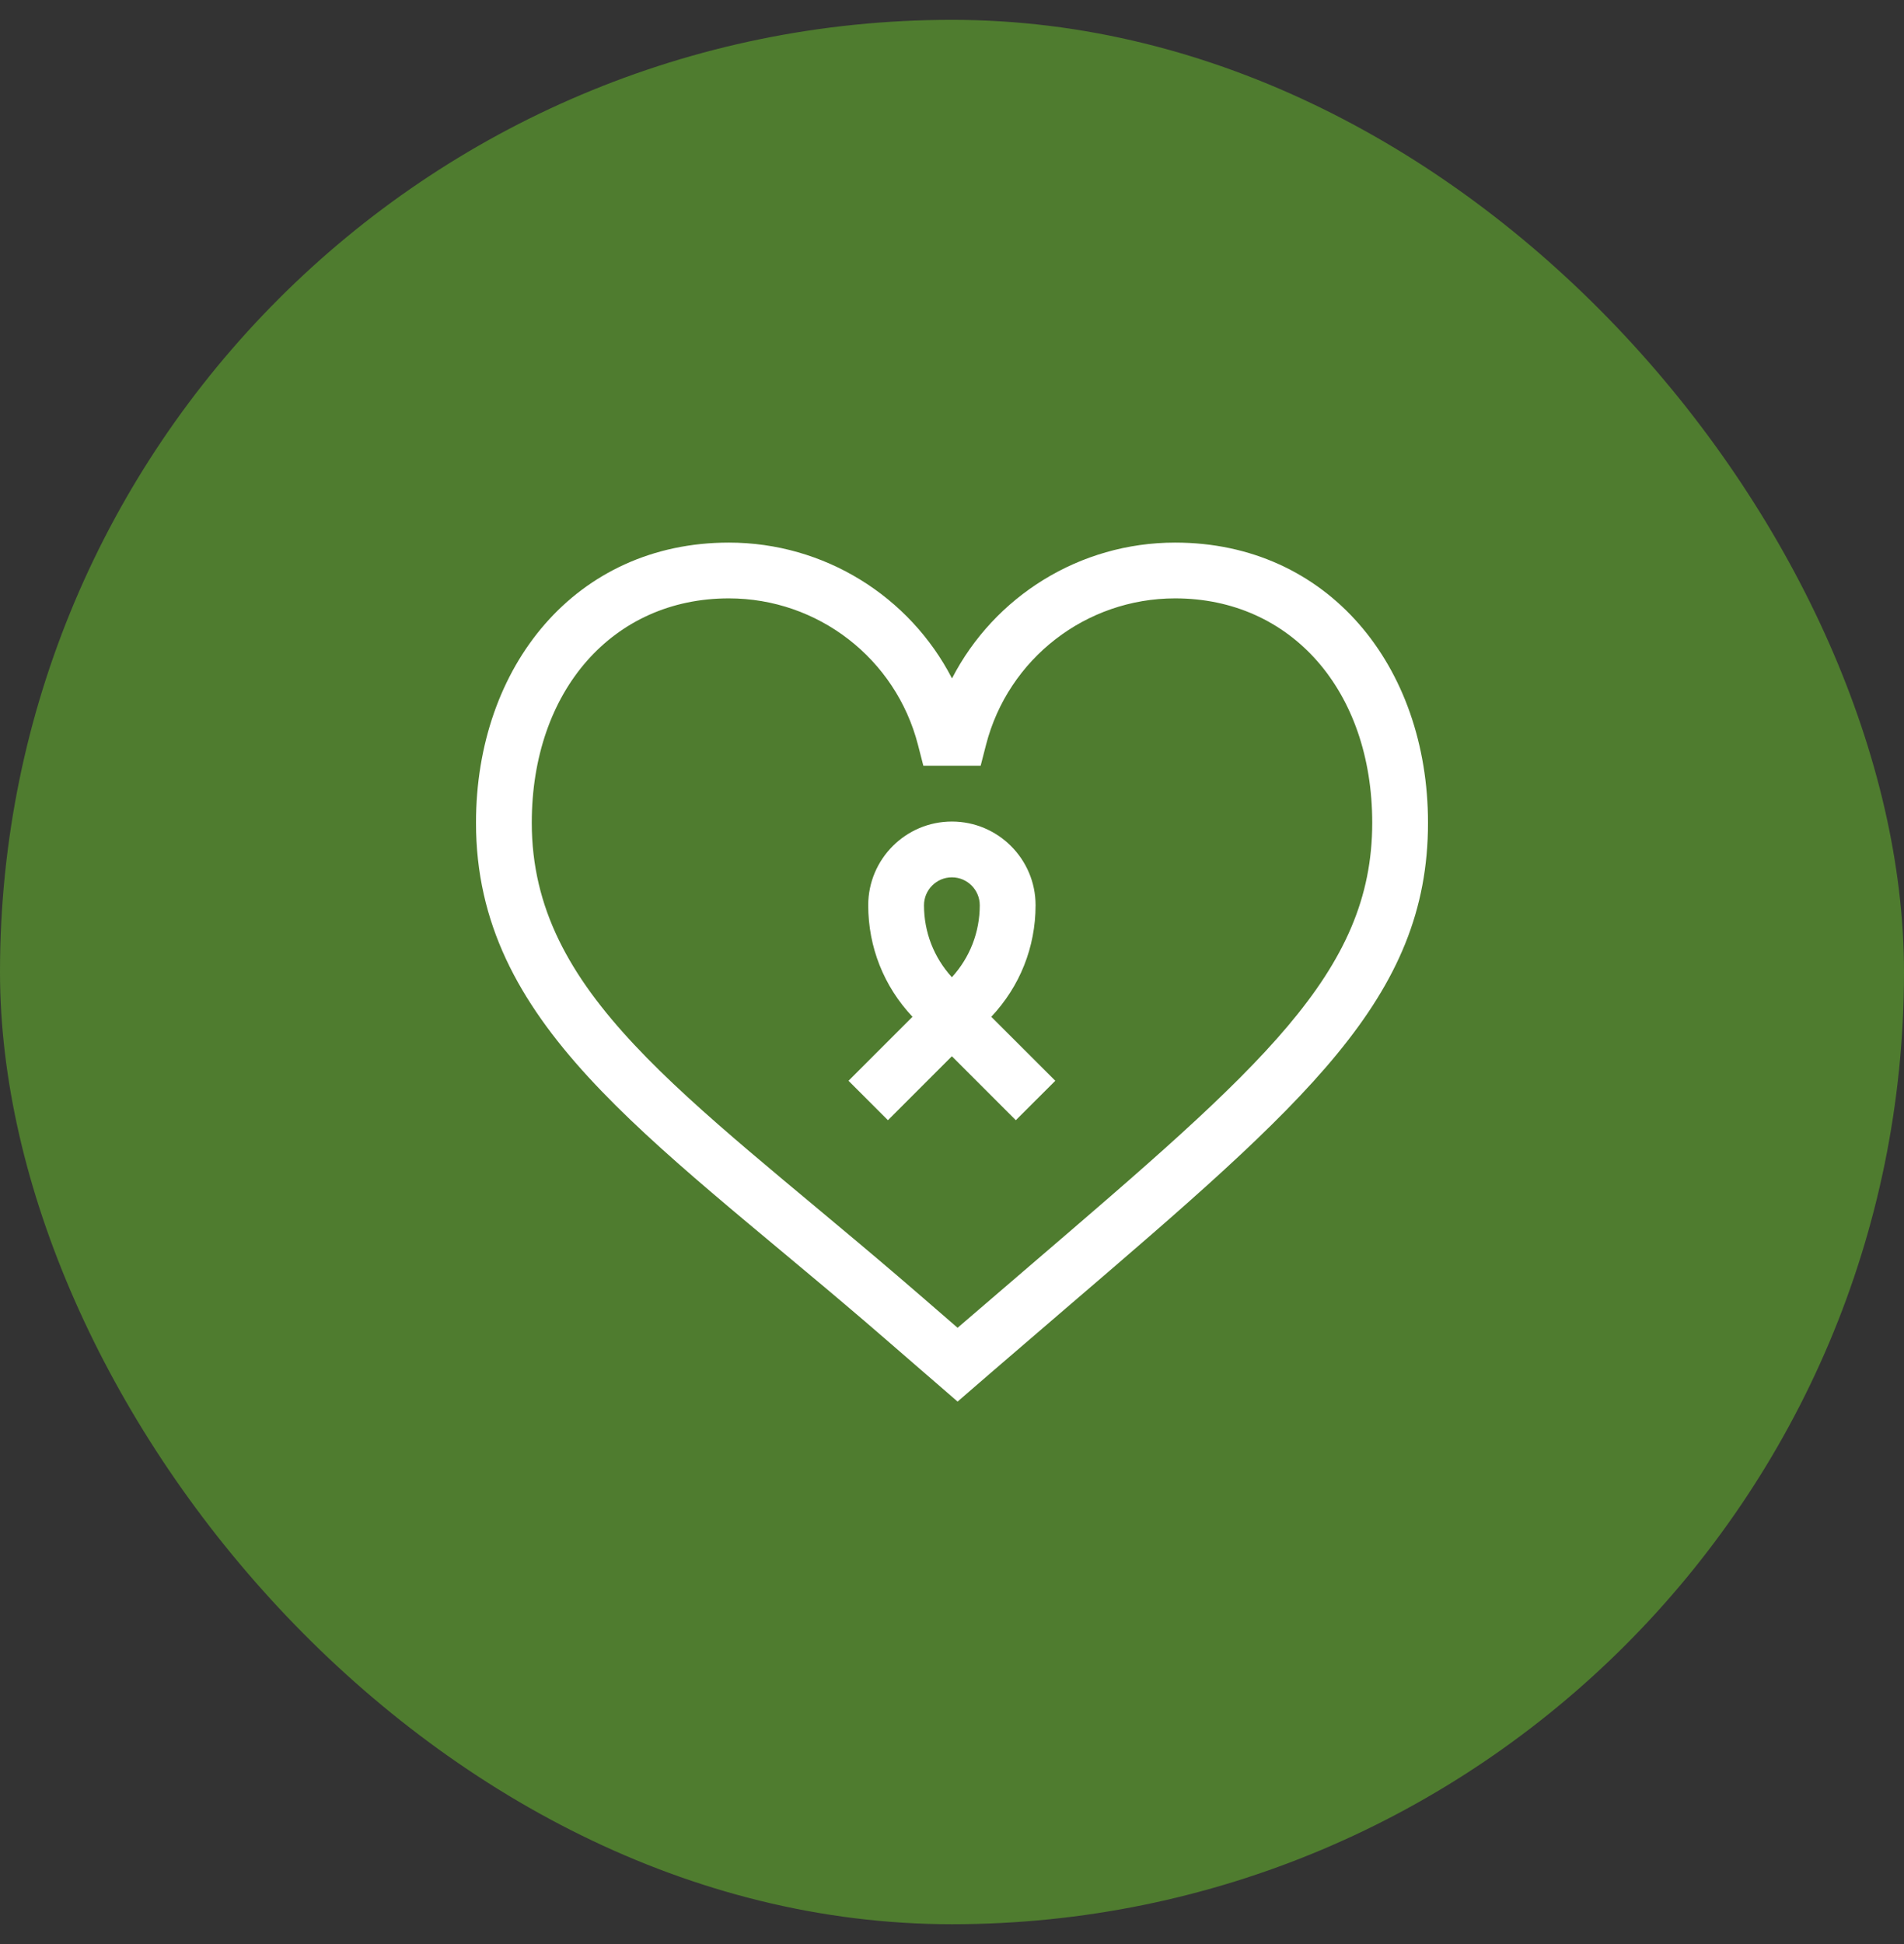
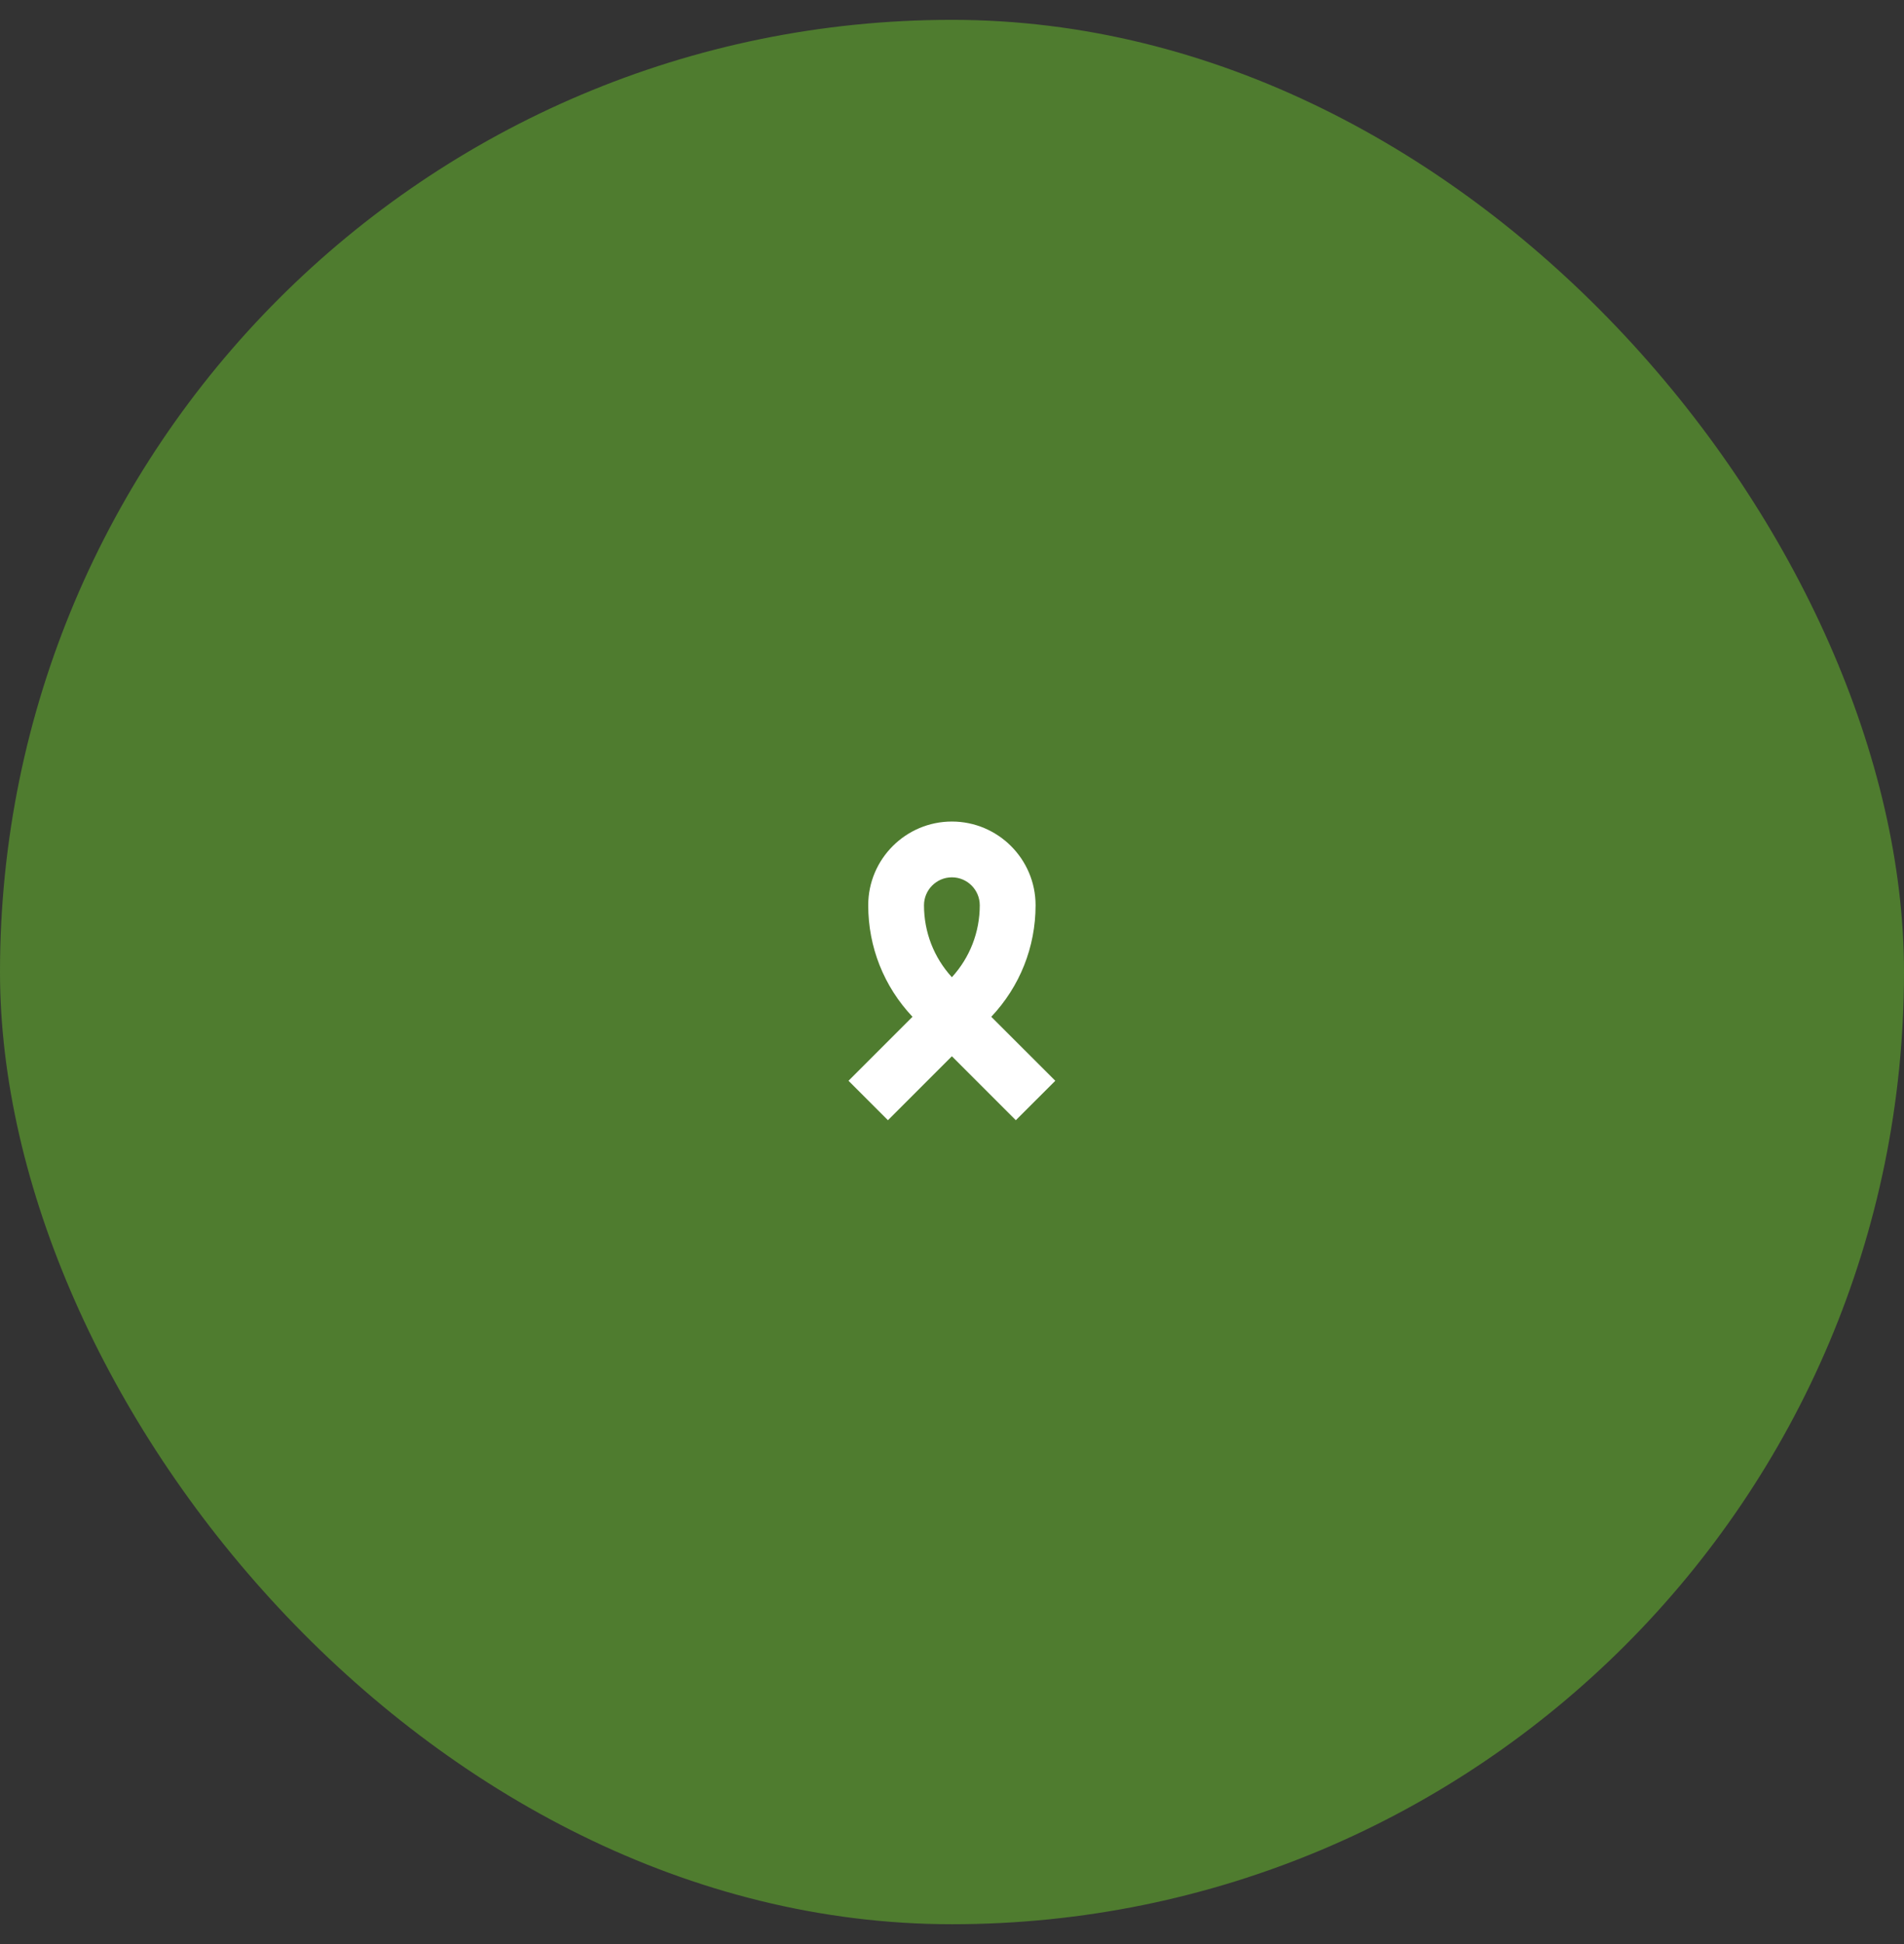
<svg xmlns="http://www.w3.org/2000/svg" width="48" height="49" viewBox="0 0 48 49" fill="none">
  <rect x="0" y="0" width="48" height="49" fill="#333333" stroke="none" />
  <rect y="0.5" width="48" height="48" rx="24" fill="#4F7C2F" />
  <path d="M26.107 22.816C26.107 21.653 25.16 20.707 23.997 20.707C22.834 20.707 21.888 21.653 21.888 22.816C21.888 23.871 22.283 24.864 23.004 25.628L21.391 27.241L22.385 28.235L23.997 26.623L25.609 28.235L26.604 27.241L24.99 25.628C25.711 24.864 26.107 23.871 26.107 22.816ZM23.997 24.631C23.543 24.134 23.294 23.494 23.294 22.817C23.294 22.429 23.61 22.113 23.997 22.113C24.385 22.113 24.7 22.429 24.7 22.817C24.7 23.494 24.451 24.134 23.997 24.631Z" fill="white" />
-   <path d="M29.625 13.676C27.218 13.676 25.067 15.031 24 17.099C22.933 15.031 20.782 13.676 18.375 13.676C14.518 13.676 12 16.79 12 20.739C12 25.794 16.277 28.574 21.797 33.299C22.225 33.666 22.329 33.758 24.141 35.327C24.753 34.799 24.773 34.774 26.869 32.977C32.948 27.766 36 25.15 36 20.739C36 16.789 33.481 13.676 29.625 13.676ZM25.954 31.91C25.371 32.409 24.772 32.923 24.141 33.467C23.341 32.775 23.097 32.56 22.611 32.145C17.235 27.551 13.406 25.047 13.406 20.739C13.406 17.408 15.45 15.082 18.375 15.082C20.622 15.082 22.582 16.6 23.142 18.773L23.278 19.301H24.722L24.858 18.773C25.417 16.6 27.378 15.082 29.625 15.082C32.55 15.082 34.594 17.408 34.594 20.739C34.594 24.517 31.798 26.899 25.954 31.91Z" fill="white" />
</svg>